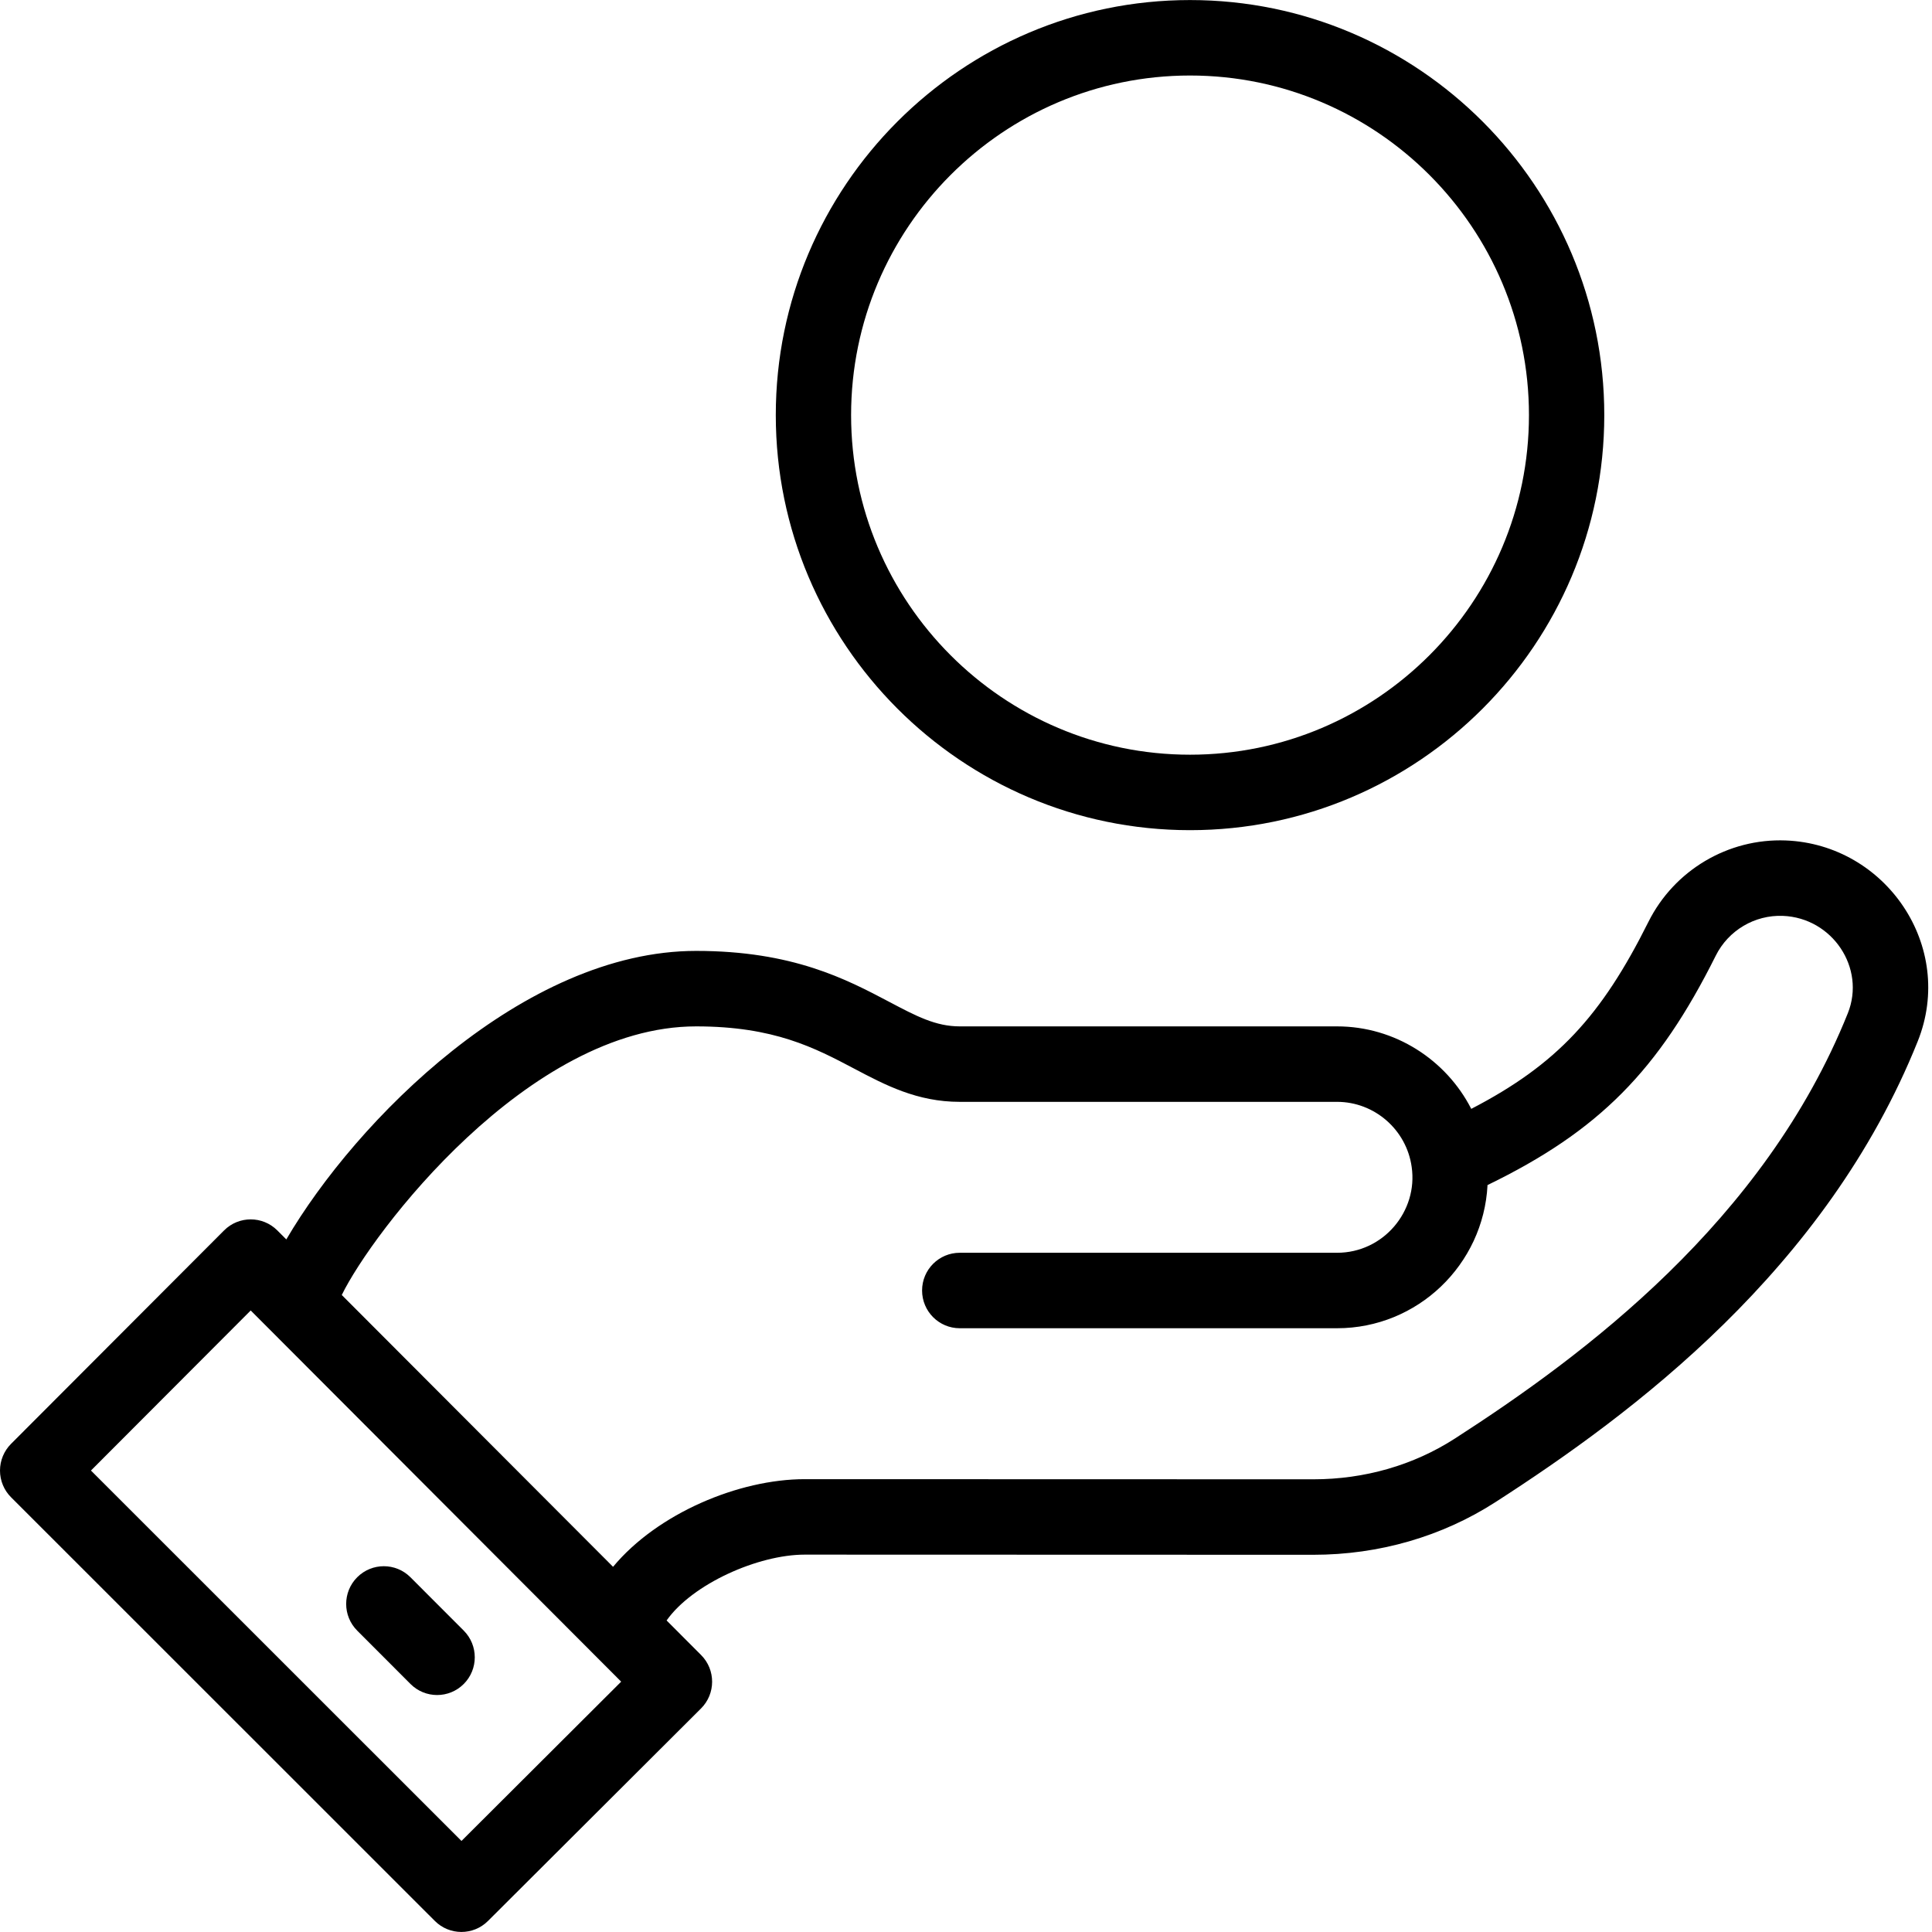
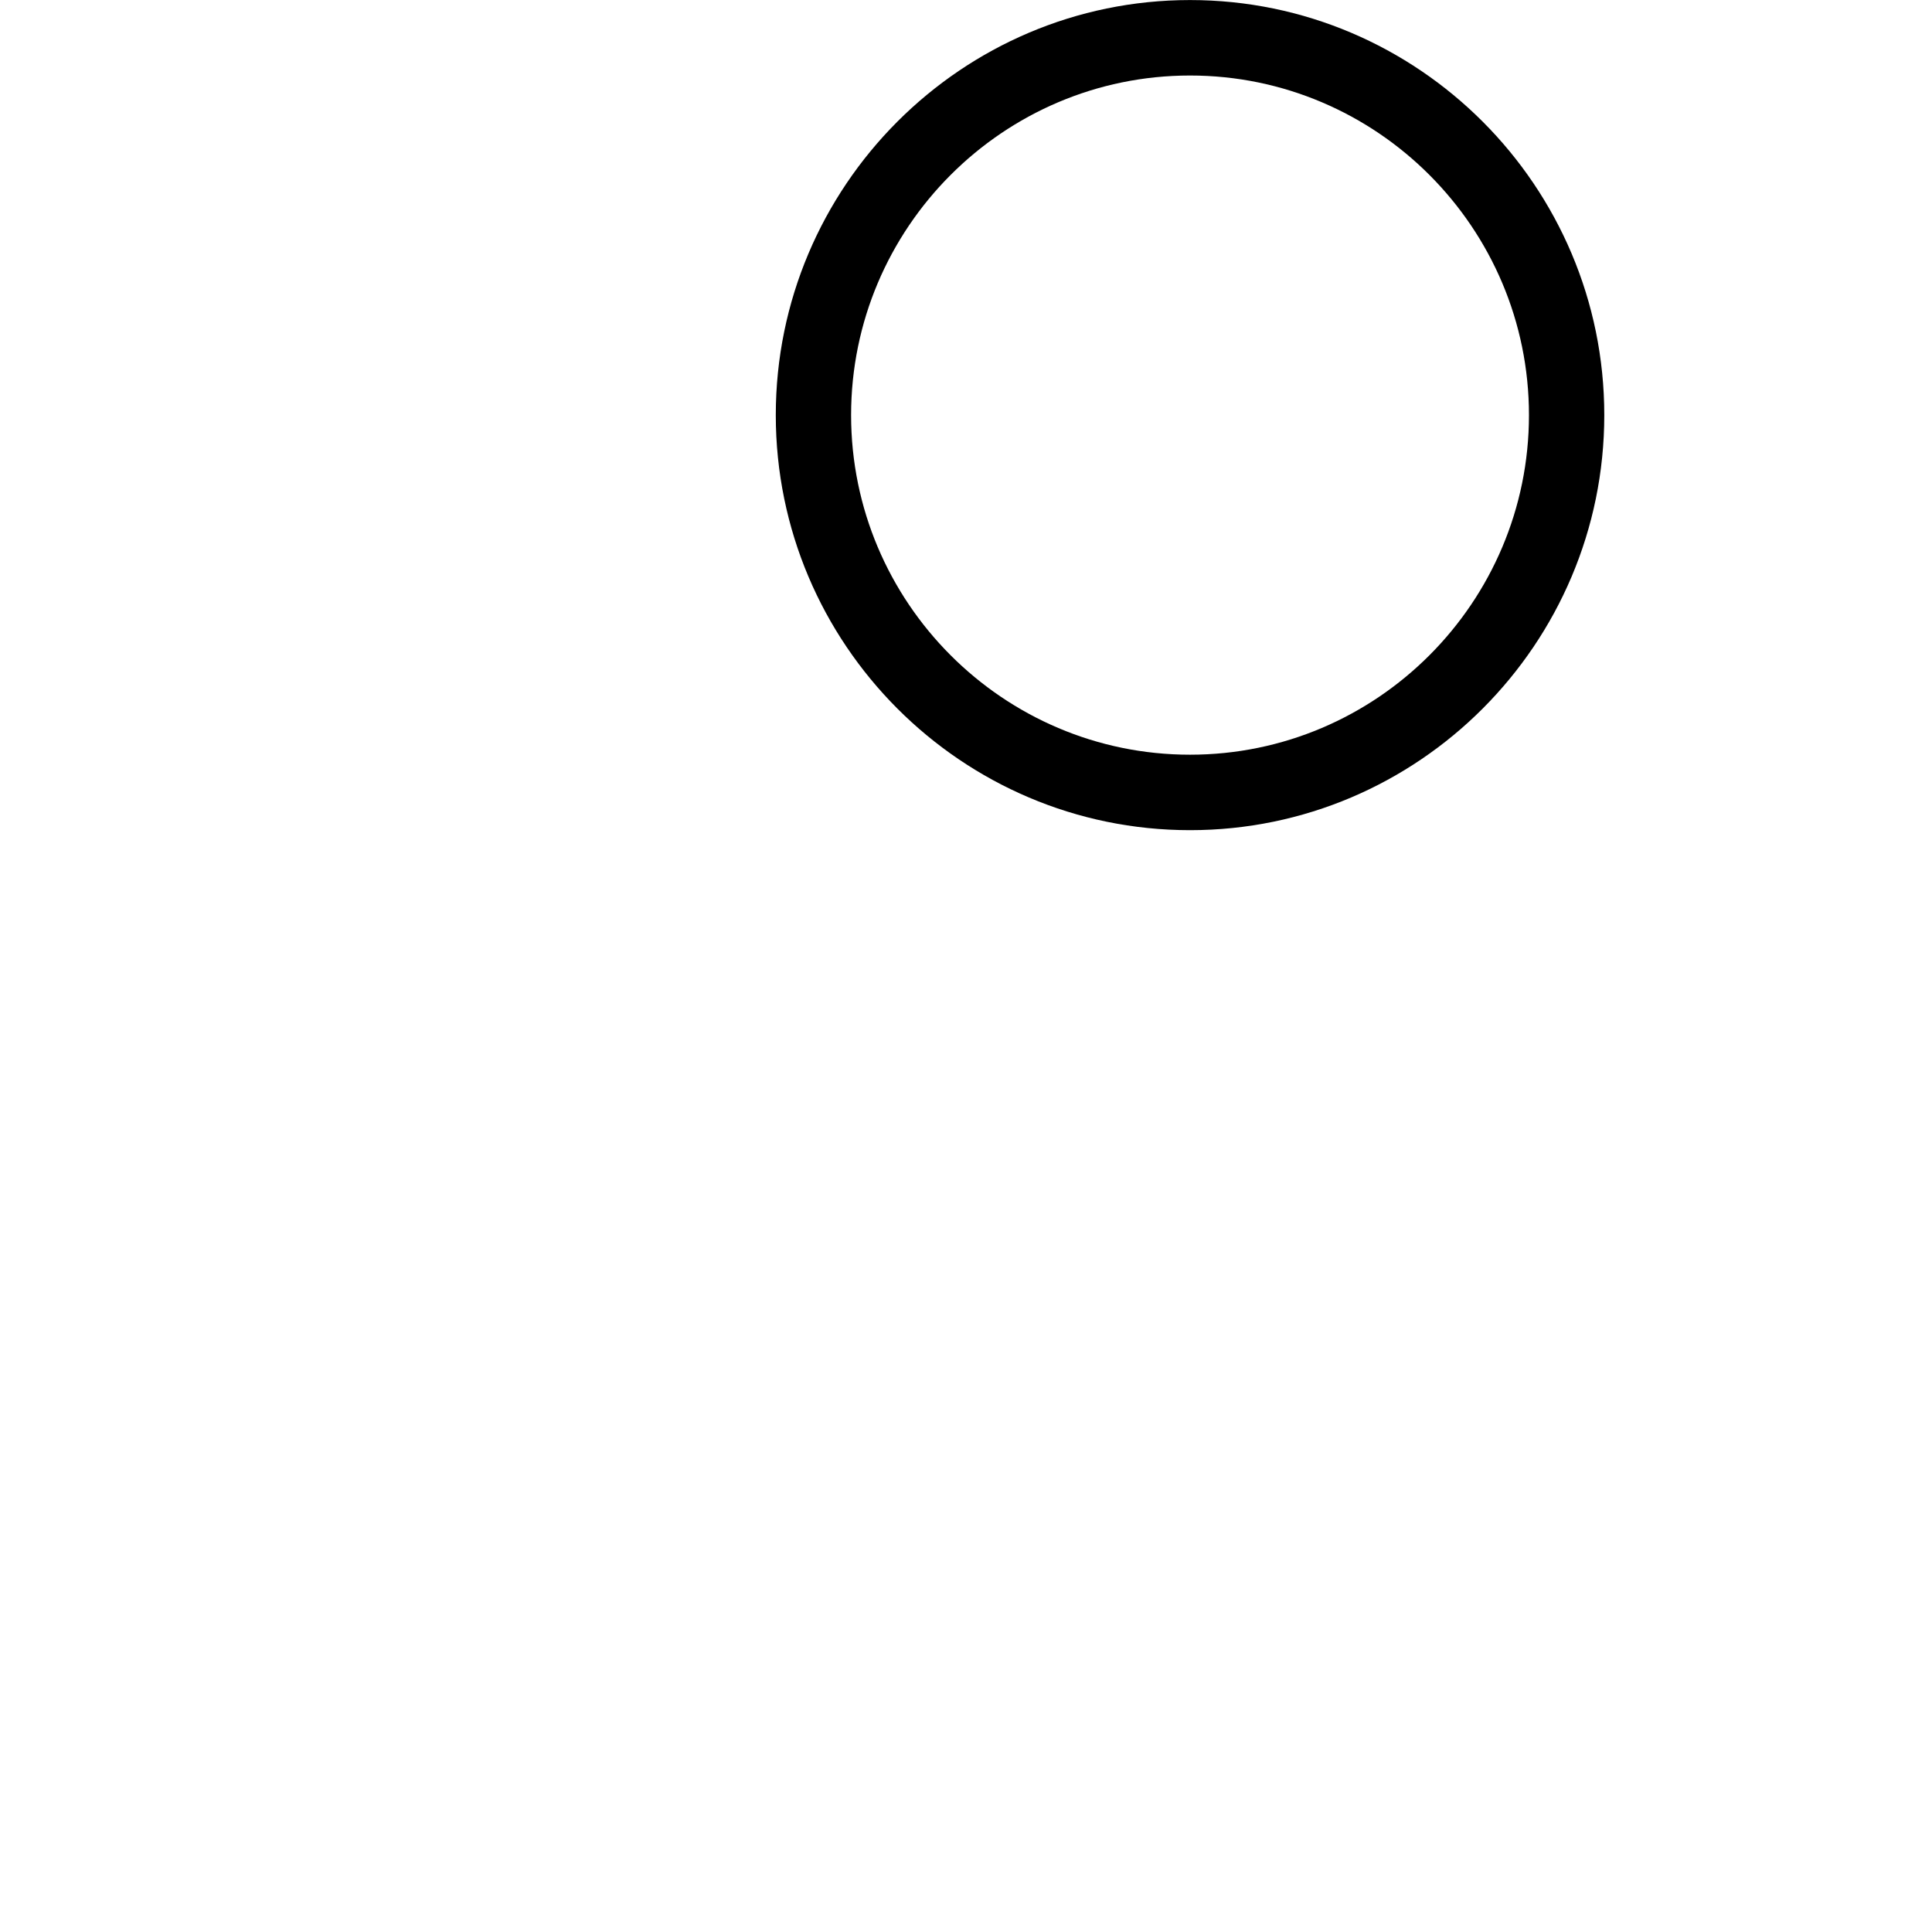
<svg xmlns="http://www.w3.org/2000/svg" width="150px" height="150px" viewBox="0 0 150 150">
  <title>Group 11</title>
  <desc>Created with Sketch.</desc>
  <g id="Page-1" stroke="none" stroke-width="1" fill="none" fill-rule="evenodd">
    <g id="Apple-TV-Copy" transform="translate(-880, -1344)" fill="#000000">
      <g id="Group-5" transform="translate(431, 1337)">
        <g id="Group-2" transform="translate(395, 7)">
          <g id="Group-11" transform="translate(54, 0)">
            <g id="payment">
              <path d="M92.394,0.004 C74.659,0.004 60.232,14.46 60.232,32.229 C60.232,49.997 74.66,64.454 92.394,64.454 C110.128,64.454 124.556,49.997 124.556,32.229 C124.556,14.46 110.128,0.004 92.394,0.004 Z M92.394,58.595 C77.884,58.595 66.079,46.767 66.079,32.229 C66.079,17.691 77.884,5.863 92.394,5.863 C106.903,5.863 118.708,17.691 118.708,32.229 C118.708,46.767 106.903,58.595 92.394,58.595 Z" id="Shape" fill-rule="nonzero" />
-               <path d="M138.647,65.253 C134.17,65.079 129.985,67.563 127.981,71.578 C124.333,78.886 120.878,82.645 114.228,86.092 C112.274,82.271 108.289,79.688 103.811,79.688 L74.514,79.688 C72.646,79.688 71.137,78.891 69.048,77.788 C65.706,76.024 61.547,73.828 54.047,73.828 C40.65,73.828 27.634,87.001 22.229,96.229 L21.532,95.53 C20.39,94.387 18.539,94.386 17.397,95.53 L0.856,112.102 C0.308,112.652 -0,113.398 -4.06005509e-10,114.175 C0,114.953 0.309,115.699 0.859,116.248 L33.761,149.141 C34.9,150.28 36.746,150.283 37.888,149.143 L54.428,132.644 C55.574,131.501 55.576,129.642 54.433,128.496 L51.755,125.813 C53.758,122.975 58.861,120.701 62.476,120.701 C62.478,120.701 62.48,120.701 62.481,120.701 L101.949,120.713 C101.954,120.713 101.96,120.713 101.966,120.713 C107.069,120.713 111.964,119.296 116.122,116.615 C126.788,109.743 141.789,98.559 148.89,80.852 C151.846,73.48 146.415,65.558 138.647,65.253 Z M35.829,142.931 L7.062,114.172 L19.465,101.745 C26.378,108.672 33.678,115.987 48.227,130.564 L35.829,142.931 Z M143.464,78.669 C136.986,94.821 122.953,105.248 112.959,111.687 C109.746,113.759 105.945,114.853 101.966,114.853 C101.961,114.853 101.957,114.853 101.952,114.853 L62.484,114.842 C62.482,114.842 62.479,114.842 62.476,114.842 C57.369,114.842 51.044,117.498 47.598,121.647 L26.535,100.543 C28.855,95.766 40.979,79.688 54.047,79.688 C60.101,79.688 63.264,81.357 66.323,82.971 C68.721,84.237 71.2,85.547 74.514,85.547 L103.811,85.547 C106.712,85.547 109.2,87.71 109.602,90.599 C110.103,94.031 107.413,97.265 103.811,97.265 L74.514,97.265 C72.899,97.265 71.59,98.576 71.59,100.194 C71.59,101.812 72.899,103.124 74.514,103.124 L103.811,103.124 C110.058,103.124 115.177,98.191 115.491,92.008 C124.158,87.801 128.764,83.108 133.211,74.198 C134.19,72.236 136.234,71.024 138.42,71.108 C142.268,71.258 144.871,75.159 143.464,78.669 Z" id="Shape" fill-rule="nonzero" />
-               <path d="M36.004,126.6 L31.867,122.458 C30.725,121.314 28.874,121.315 27.732,122.459 C26.591,123.604 26.592,125.458 27.734,126.602 L31.871,130.745 C33.013,131.888 34.863,131.888 36.006,130.743 C37.147,129.599 37.146,127.744 36.004,126.6 Z" id="Path" />
            </g>
          </g>
        </g>
      </g>
    </g>
  </g>
</svg>